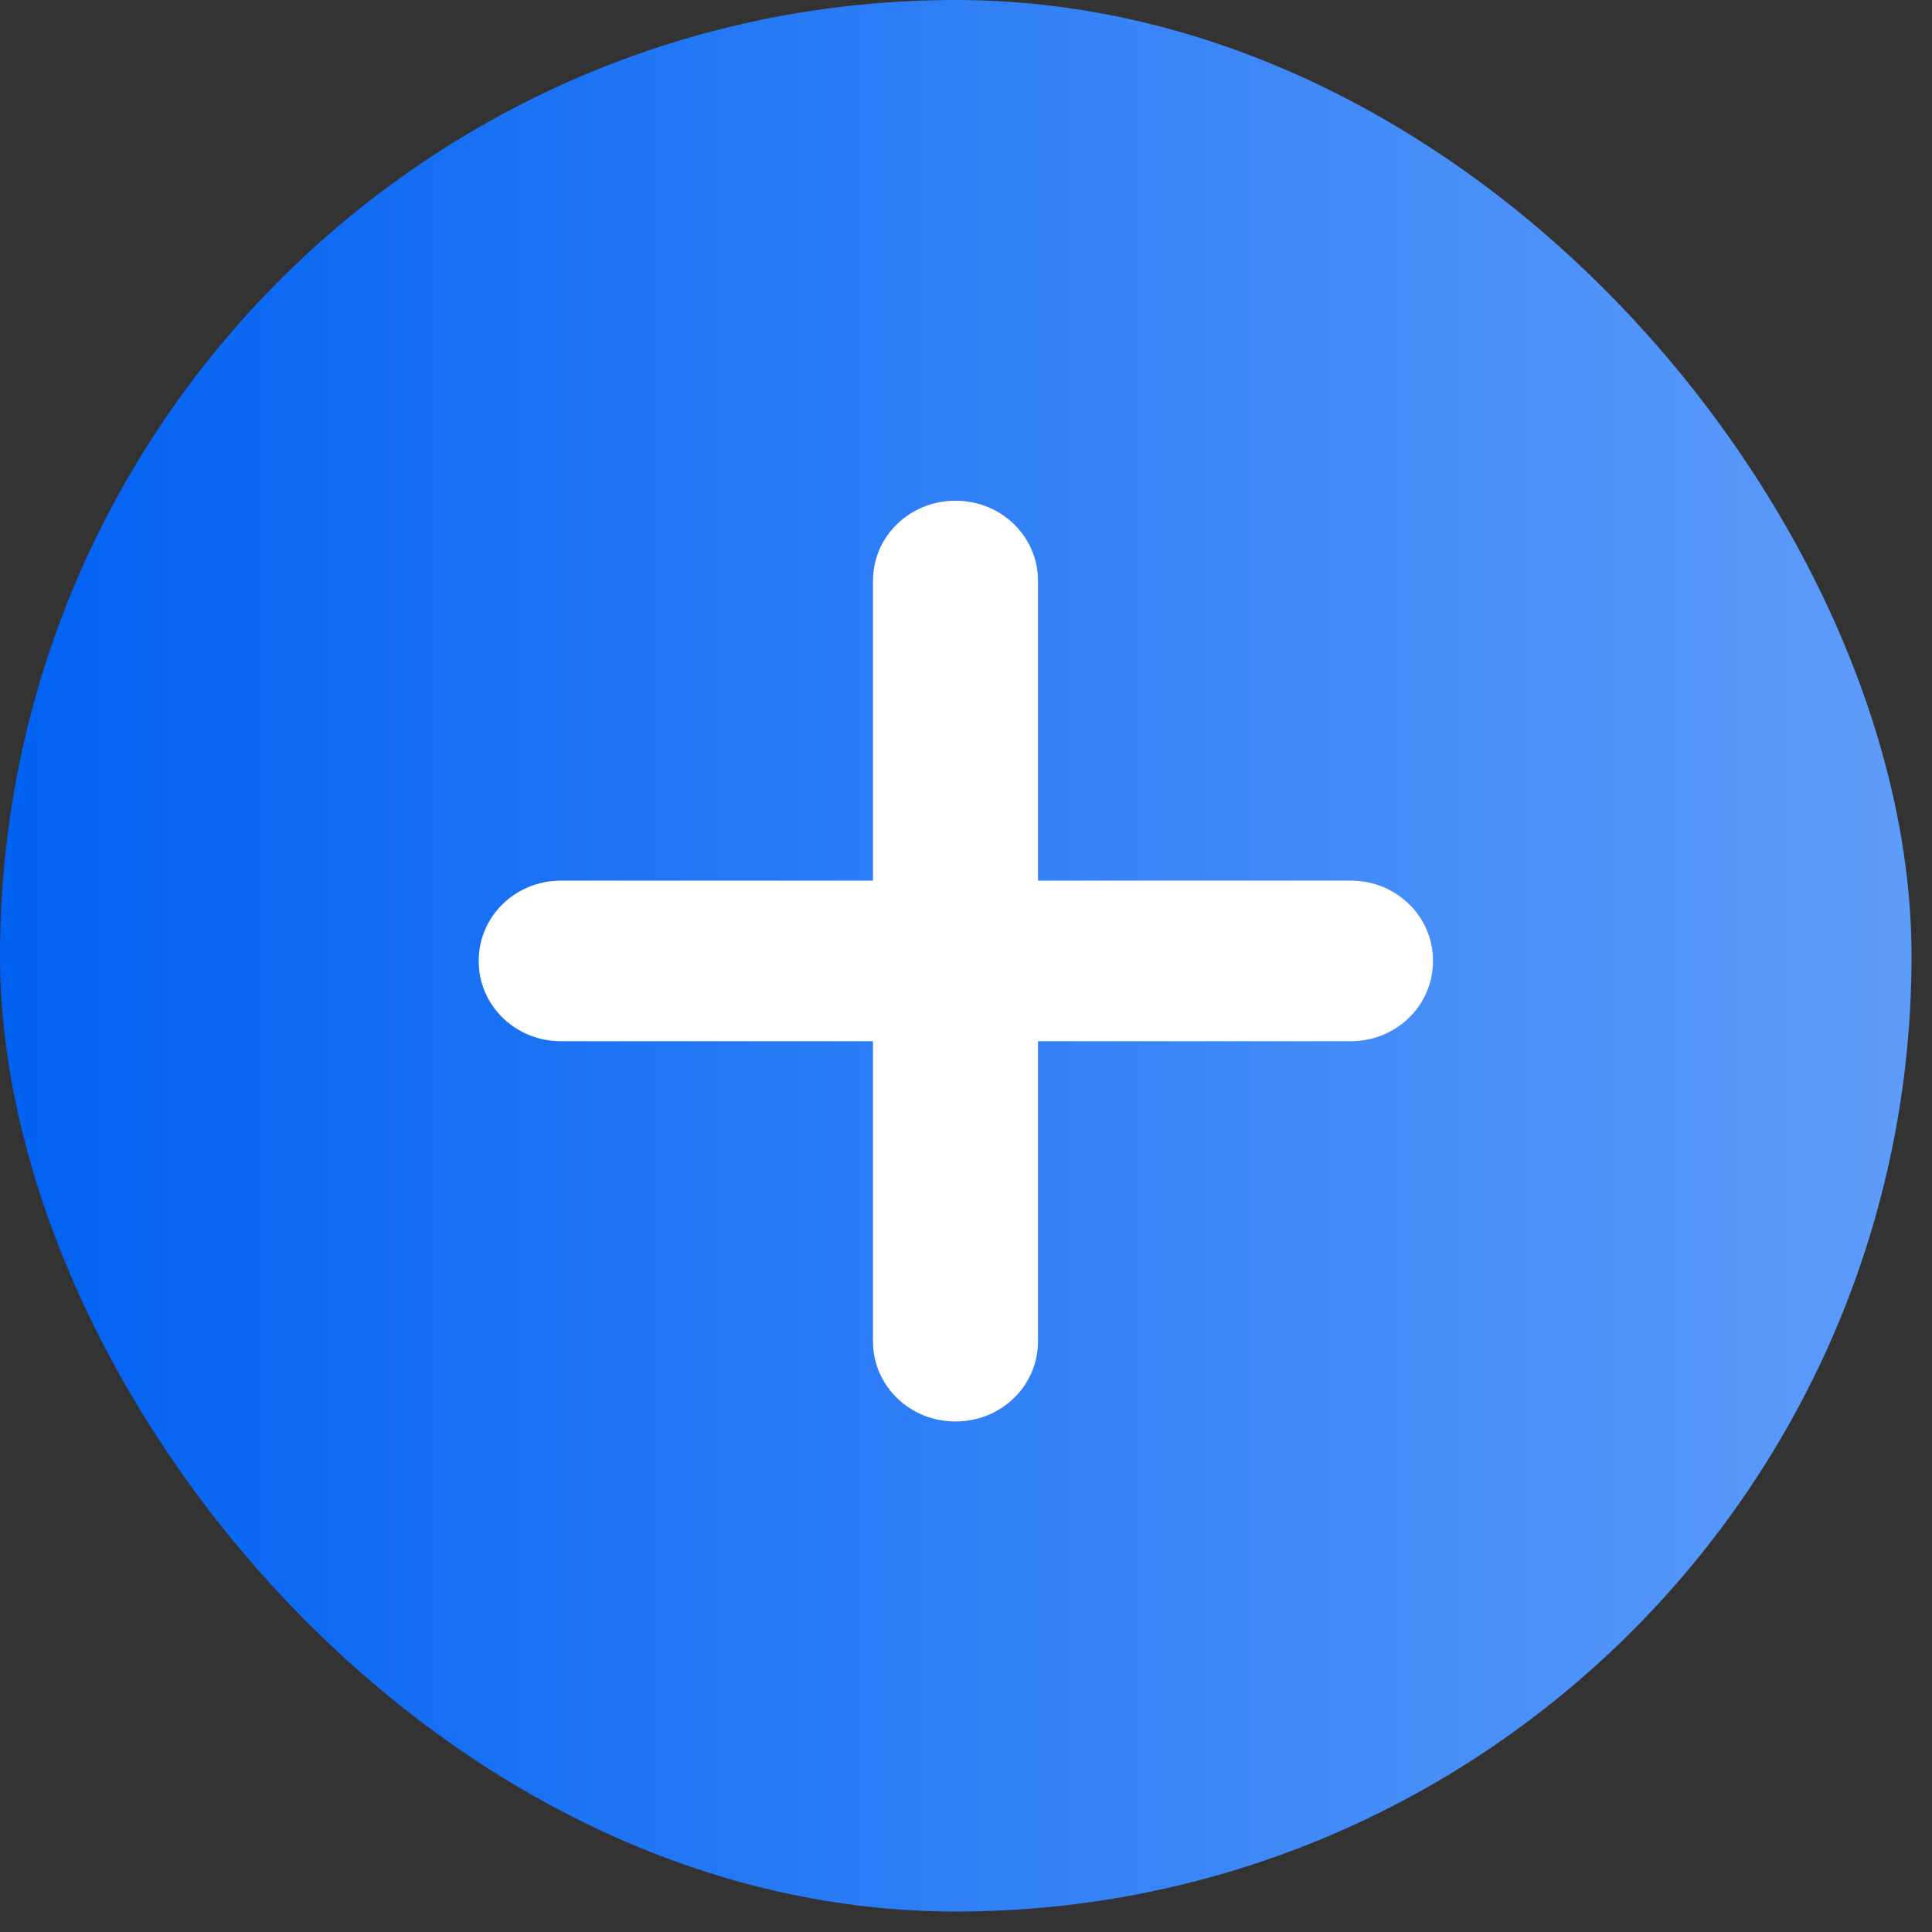
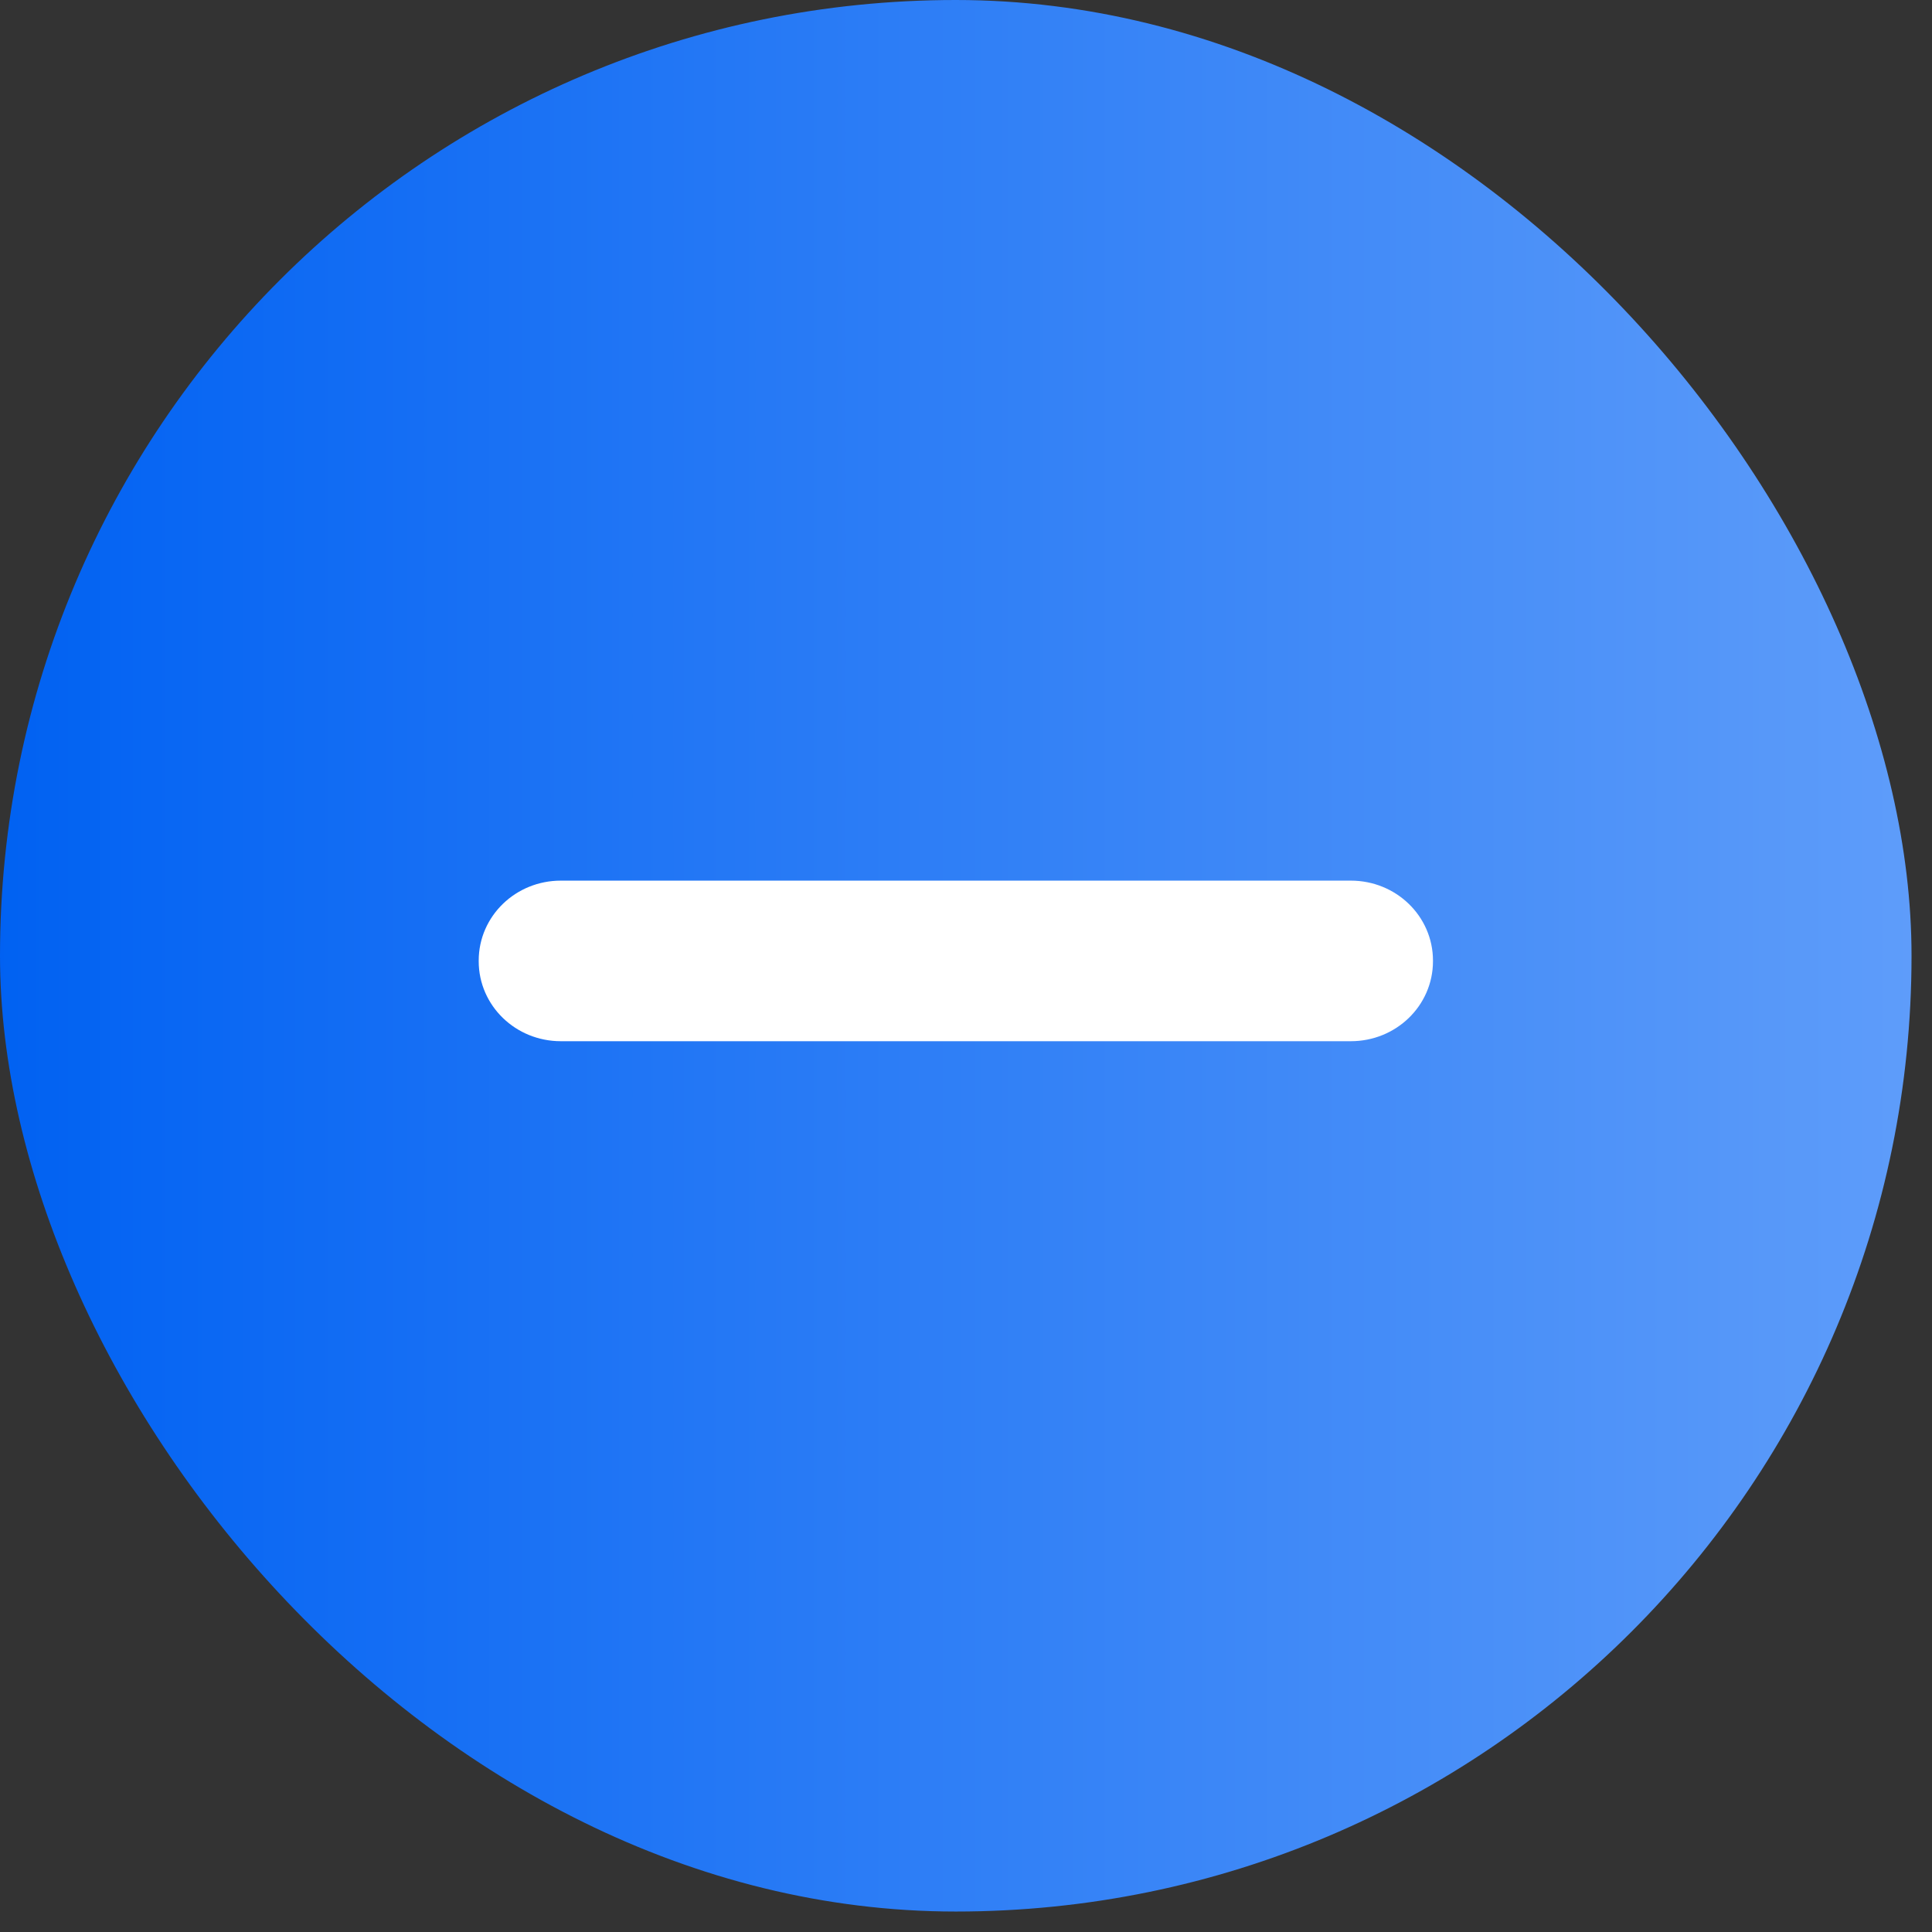
<svg xmlns="http://www.w3.org/2000/svg" width="27" height="27" viewBox="0 0 27 27" fill="none">
  <rect x="0" y="0" width="27" height="27" fill="#333333" stroke="none" />
-   <path d="M13.338 19.793L13.338 16.379" stroke="#1B1B1B" stroke-width="0.309" />
  <rect width="26.714" height="26.714" rx="13.357" fill="url(#paint0_linear_1195_2661)" />
  <path d="M19.718 13.434L19.718 13.424C19.718 12.977 19.343 12.615 18.879 12.615L7.837 12.615C7.373 12.615 6.998 12.977 6.998 13.424L6.998 13.434C6.998 13.881 7.373 14.243 7.837 14.243L18.879 14.243C19.343 14.243 19.718 13.881 19.718 13.434Z" fill="white" stroke="white" stroke-width="0.616" />
-   <path d="M13.348 19.557L13.358 19.557C13.822 19.557 14.198 19.195 14.198 18.748L14.198 8.114C14.198 7.668 13.822 7.306 13.358 7.306L13.348 7.306C12.884 7.306 12.508 7.668 12.508 8.114L12.508 18.748C12.508 19.195 12.884 19.557 13.348 19.557Z" fill="white" stroke="white" stroke-width="0.616" />
  <defs>
    <linearGradient id="paint0_linear_1195_2661" x1="-0.182" y1="13.489" x2="44.2" y2="13.489" gradientUnits="userSpaceOnUse">
      <stop stop-color="#0061F2" />
      <stop offset="1" stop-color="#9BC3FF" />
    </linearGradient>
  </defs>
</svg>